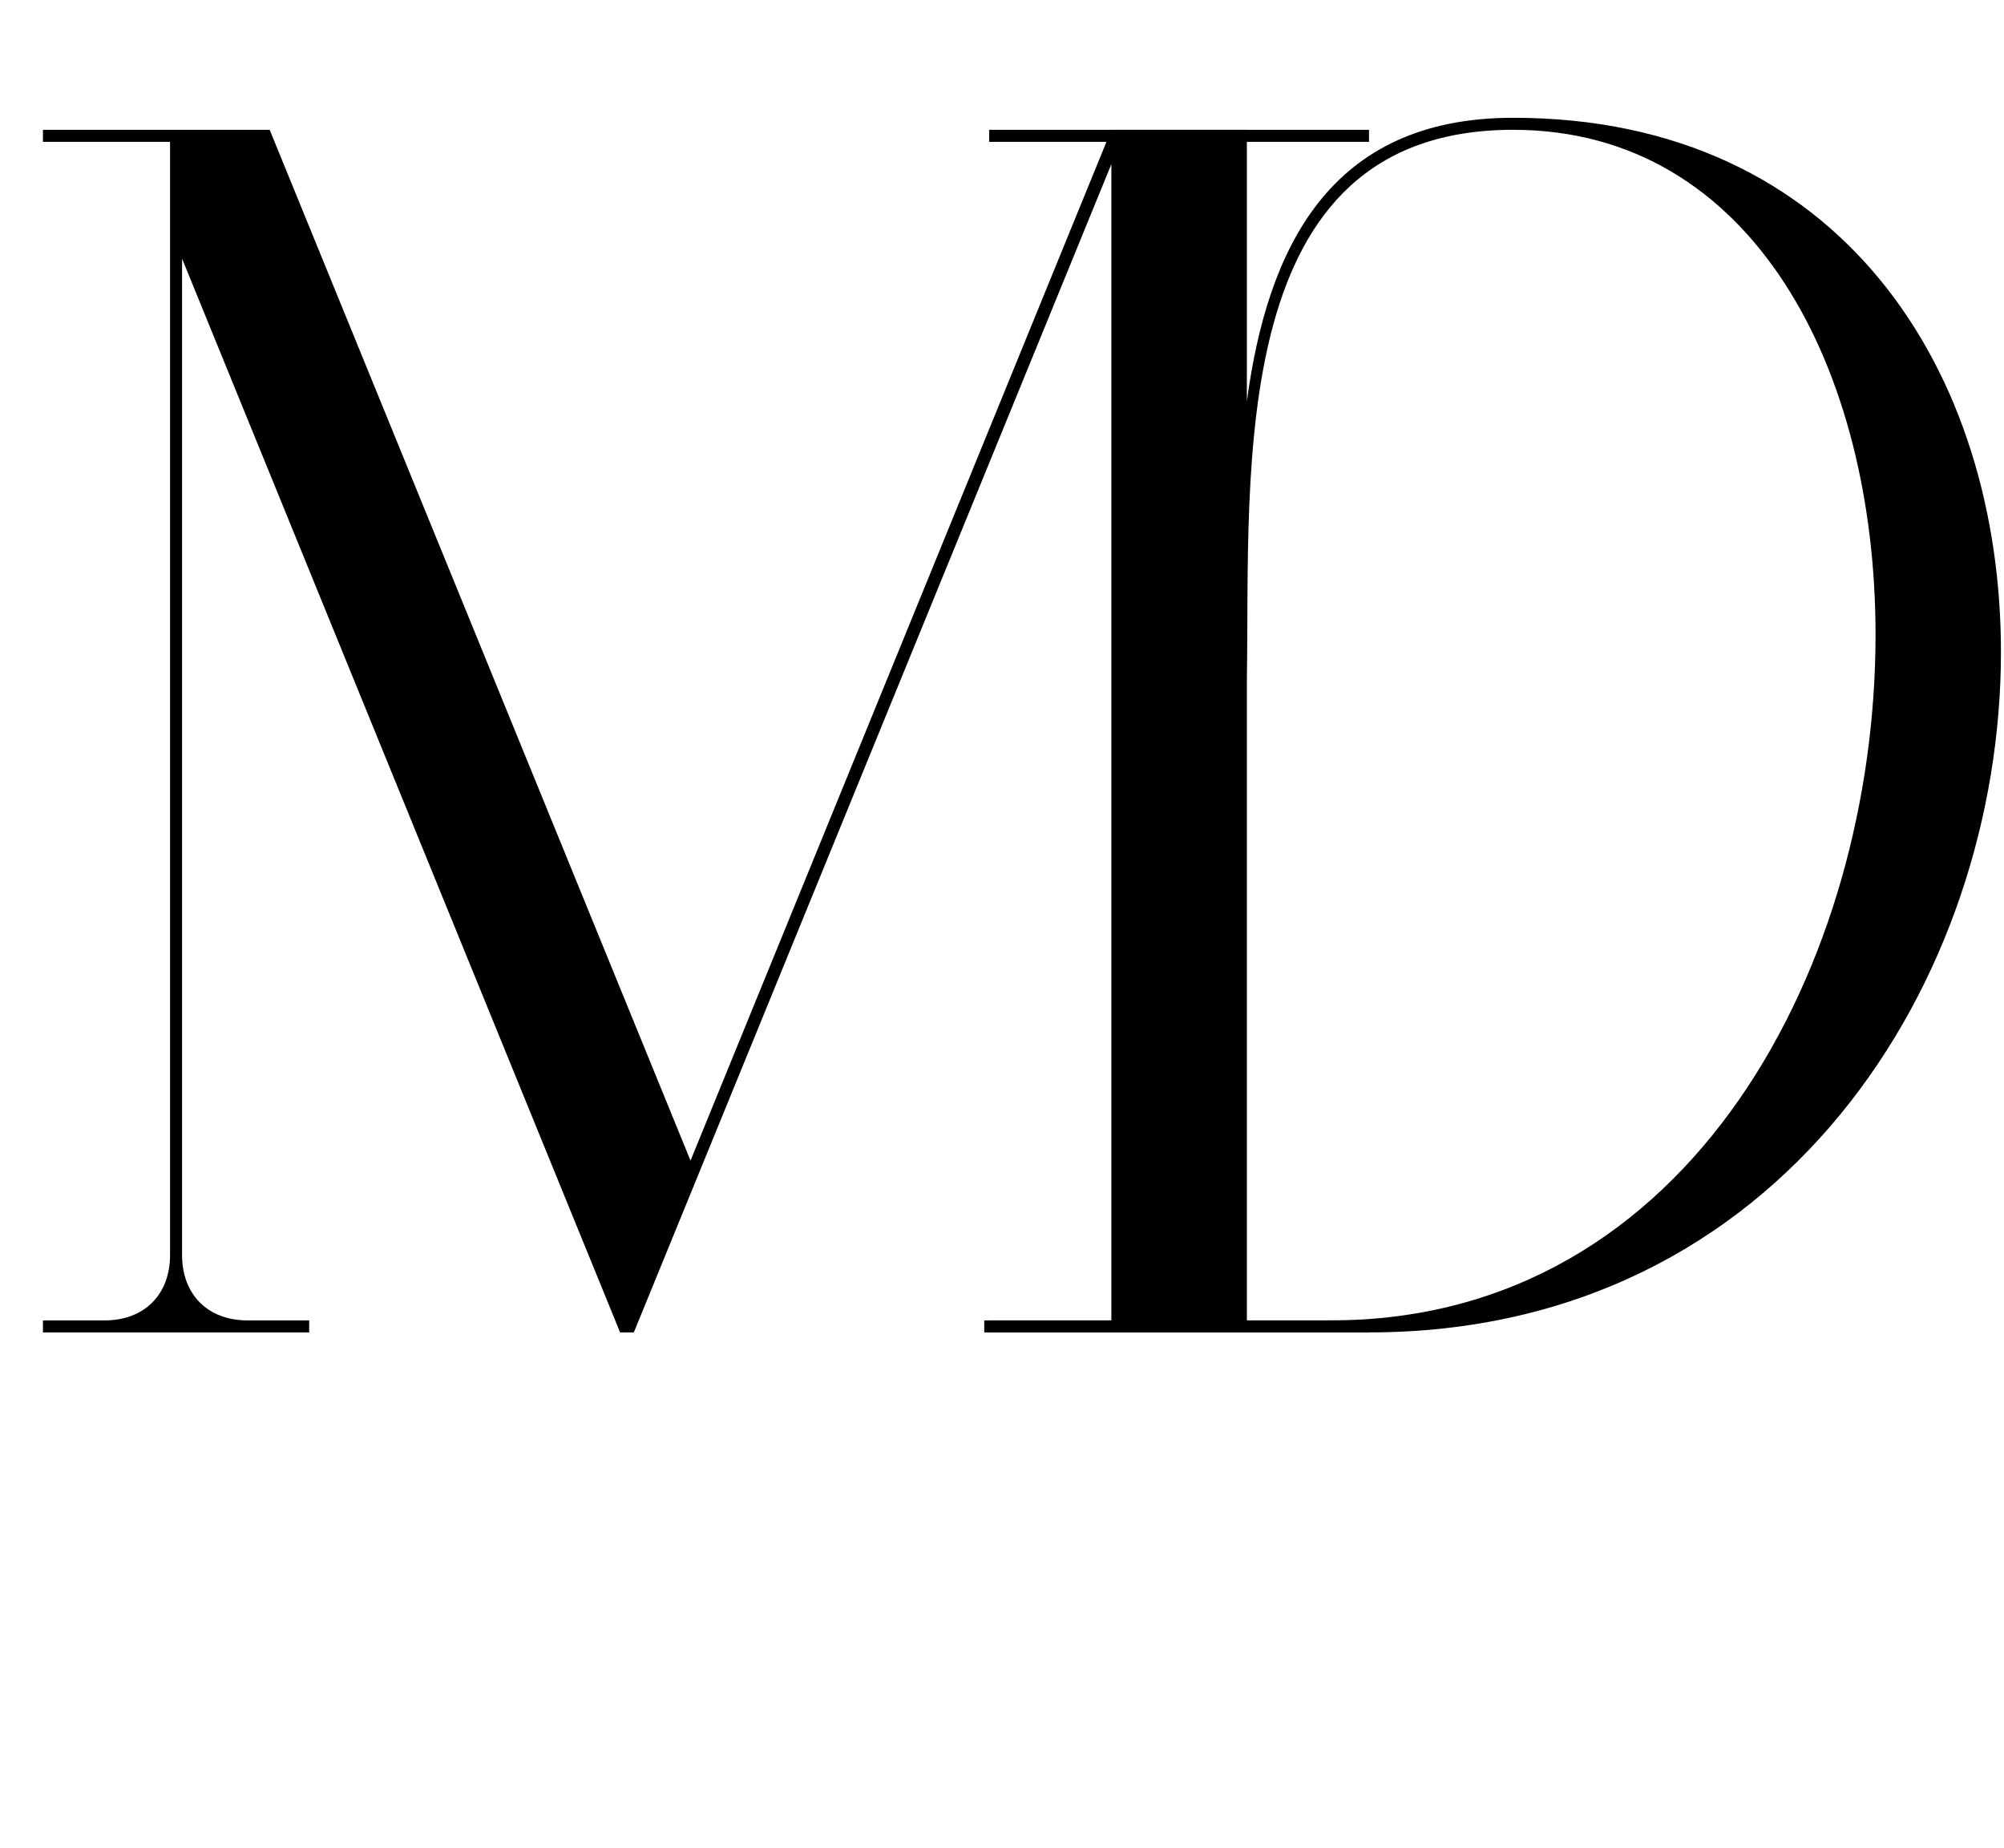
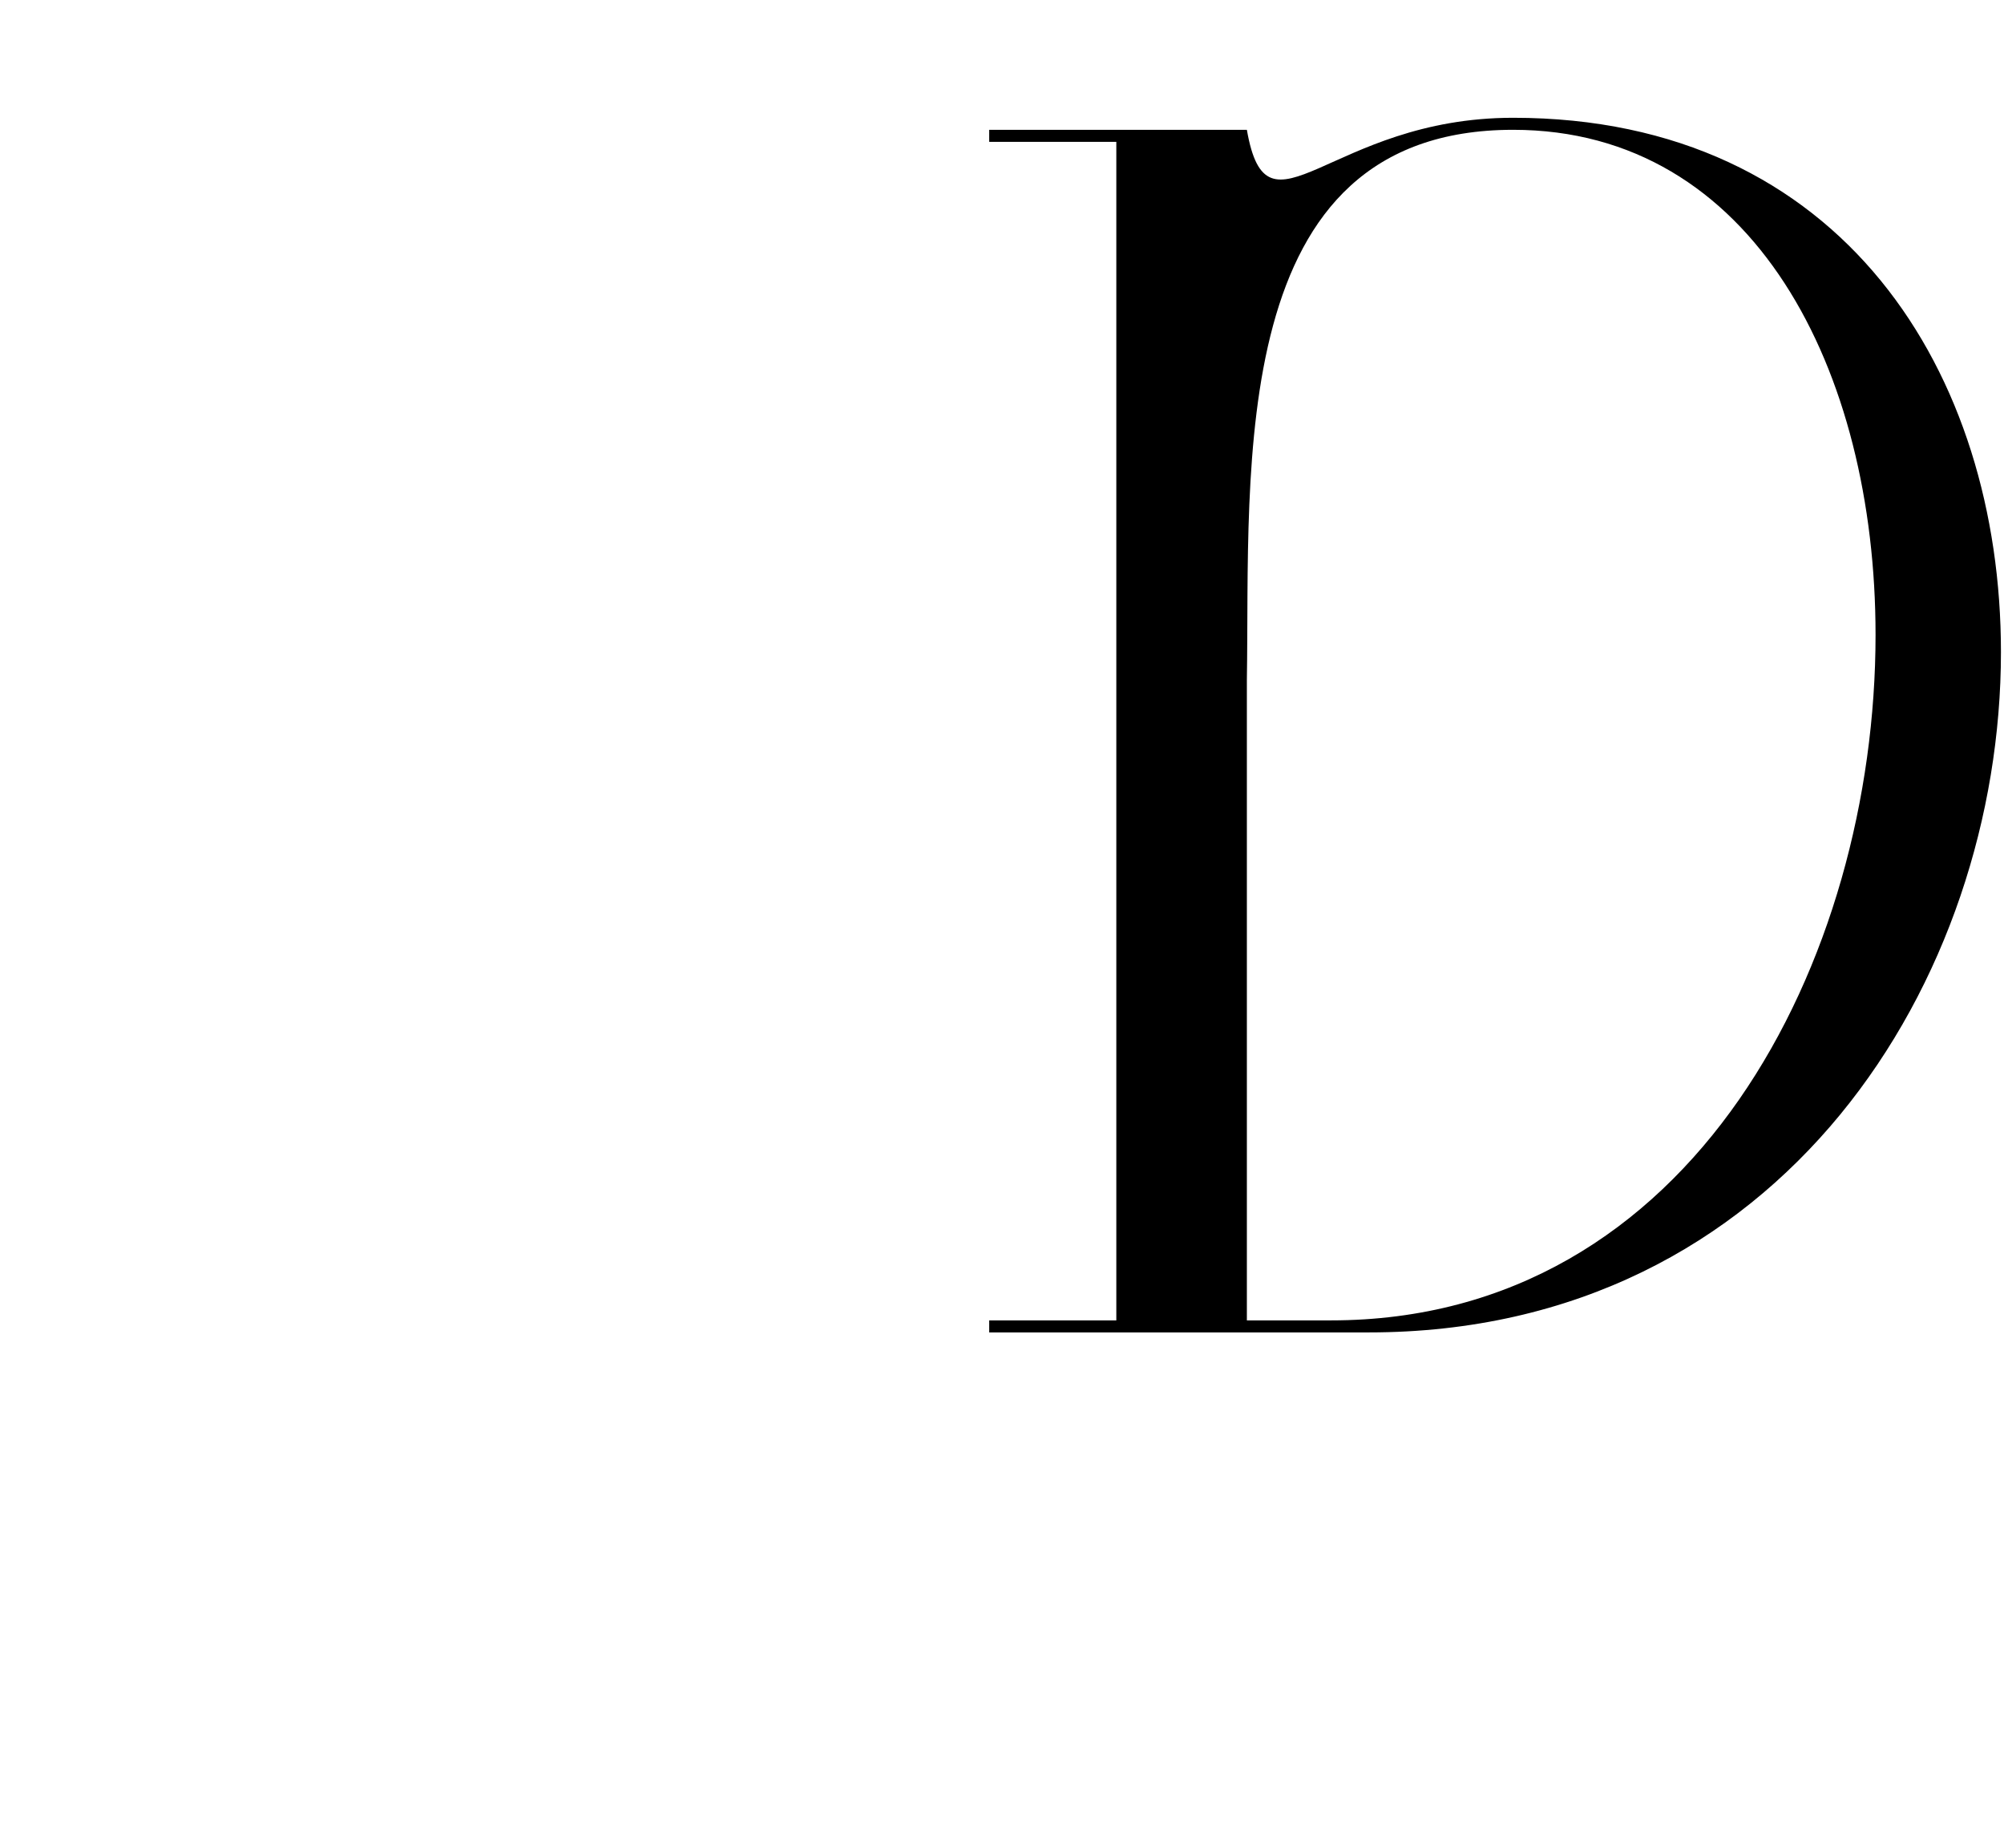
<svg xmlns="http://www.w3.org/2000/svg" width="525" height="484" viewBox="0 0 525 484" fill="none">
-   <path d="M257.85 349V345.85H291.15V43L166.05 349H162.45L47.7 67.75V328.75C47.7 339.1 54.45 345.85 64.8 345.85H81V349H11.25V345.85H27.45C37.8 345.85 44.55 339.1 44.55 328.75V37.15H11.25V34H70.65L180.9 304L291.15 34H358.65V37.15H325.35V345.85H358.65V349H257.85Z" fill="black" />
-   <path d="M259.15 37.15V34H326.65V105.1C332.05 65.05 348.25 30.85 396.4 30.85C482.8 30.85 524.2 97.9 524.2 170.8C524.2 256.3 467.05 349 358.6 349H259.15V345.85H292.45V37.15H259.15ZM326.65 345.85H348.7C443.65 345.85 491.35 251.35 491.35 166.3C491.35 97 459.4 34 396.4 34C320.8 34 327.55 122.65 326.65 178V345.85Z" fill="black" />
+   <path d="M259.15 37.15V34H326.65C332.05 65.05 348.25 30.85 396.4 30.85C482.8 30.85 524.2 97.9 524.2 170.8C524.2 256.3 467.05 349 358.6 349H259.15V345.85H292.45V37.15H259.15ZM326.65 345.85H348.7C443.65 345.85 491.35 251.35 491.35 166.3C491.35 97 459.4 34 396.4 34C320.8 34 327.55 122.65 326.65 178V345.85Z" fill="black" />
</svg>